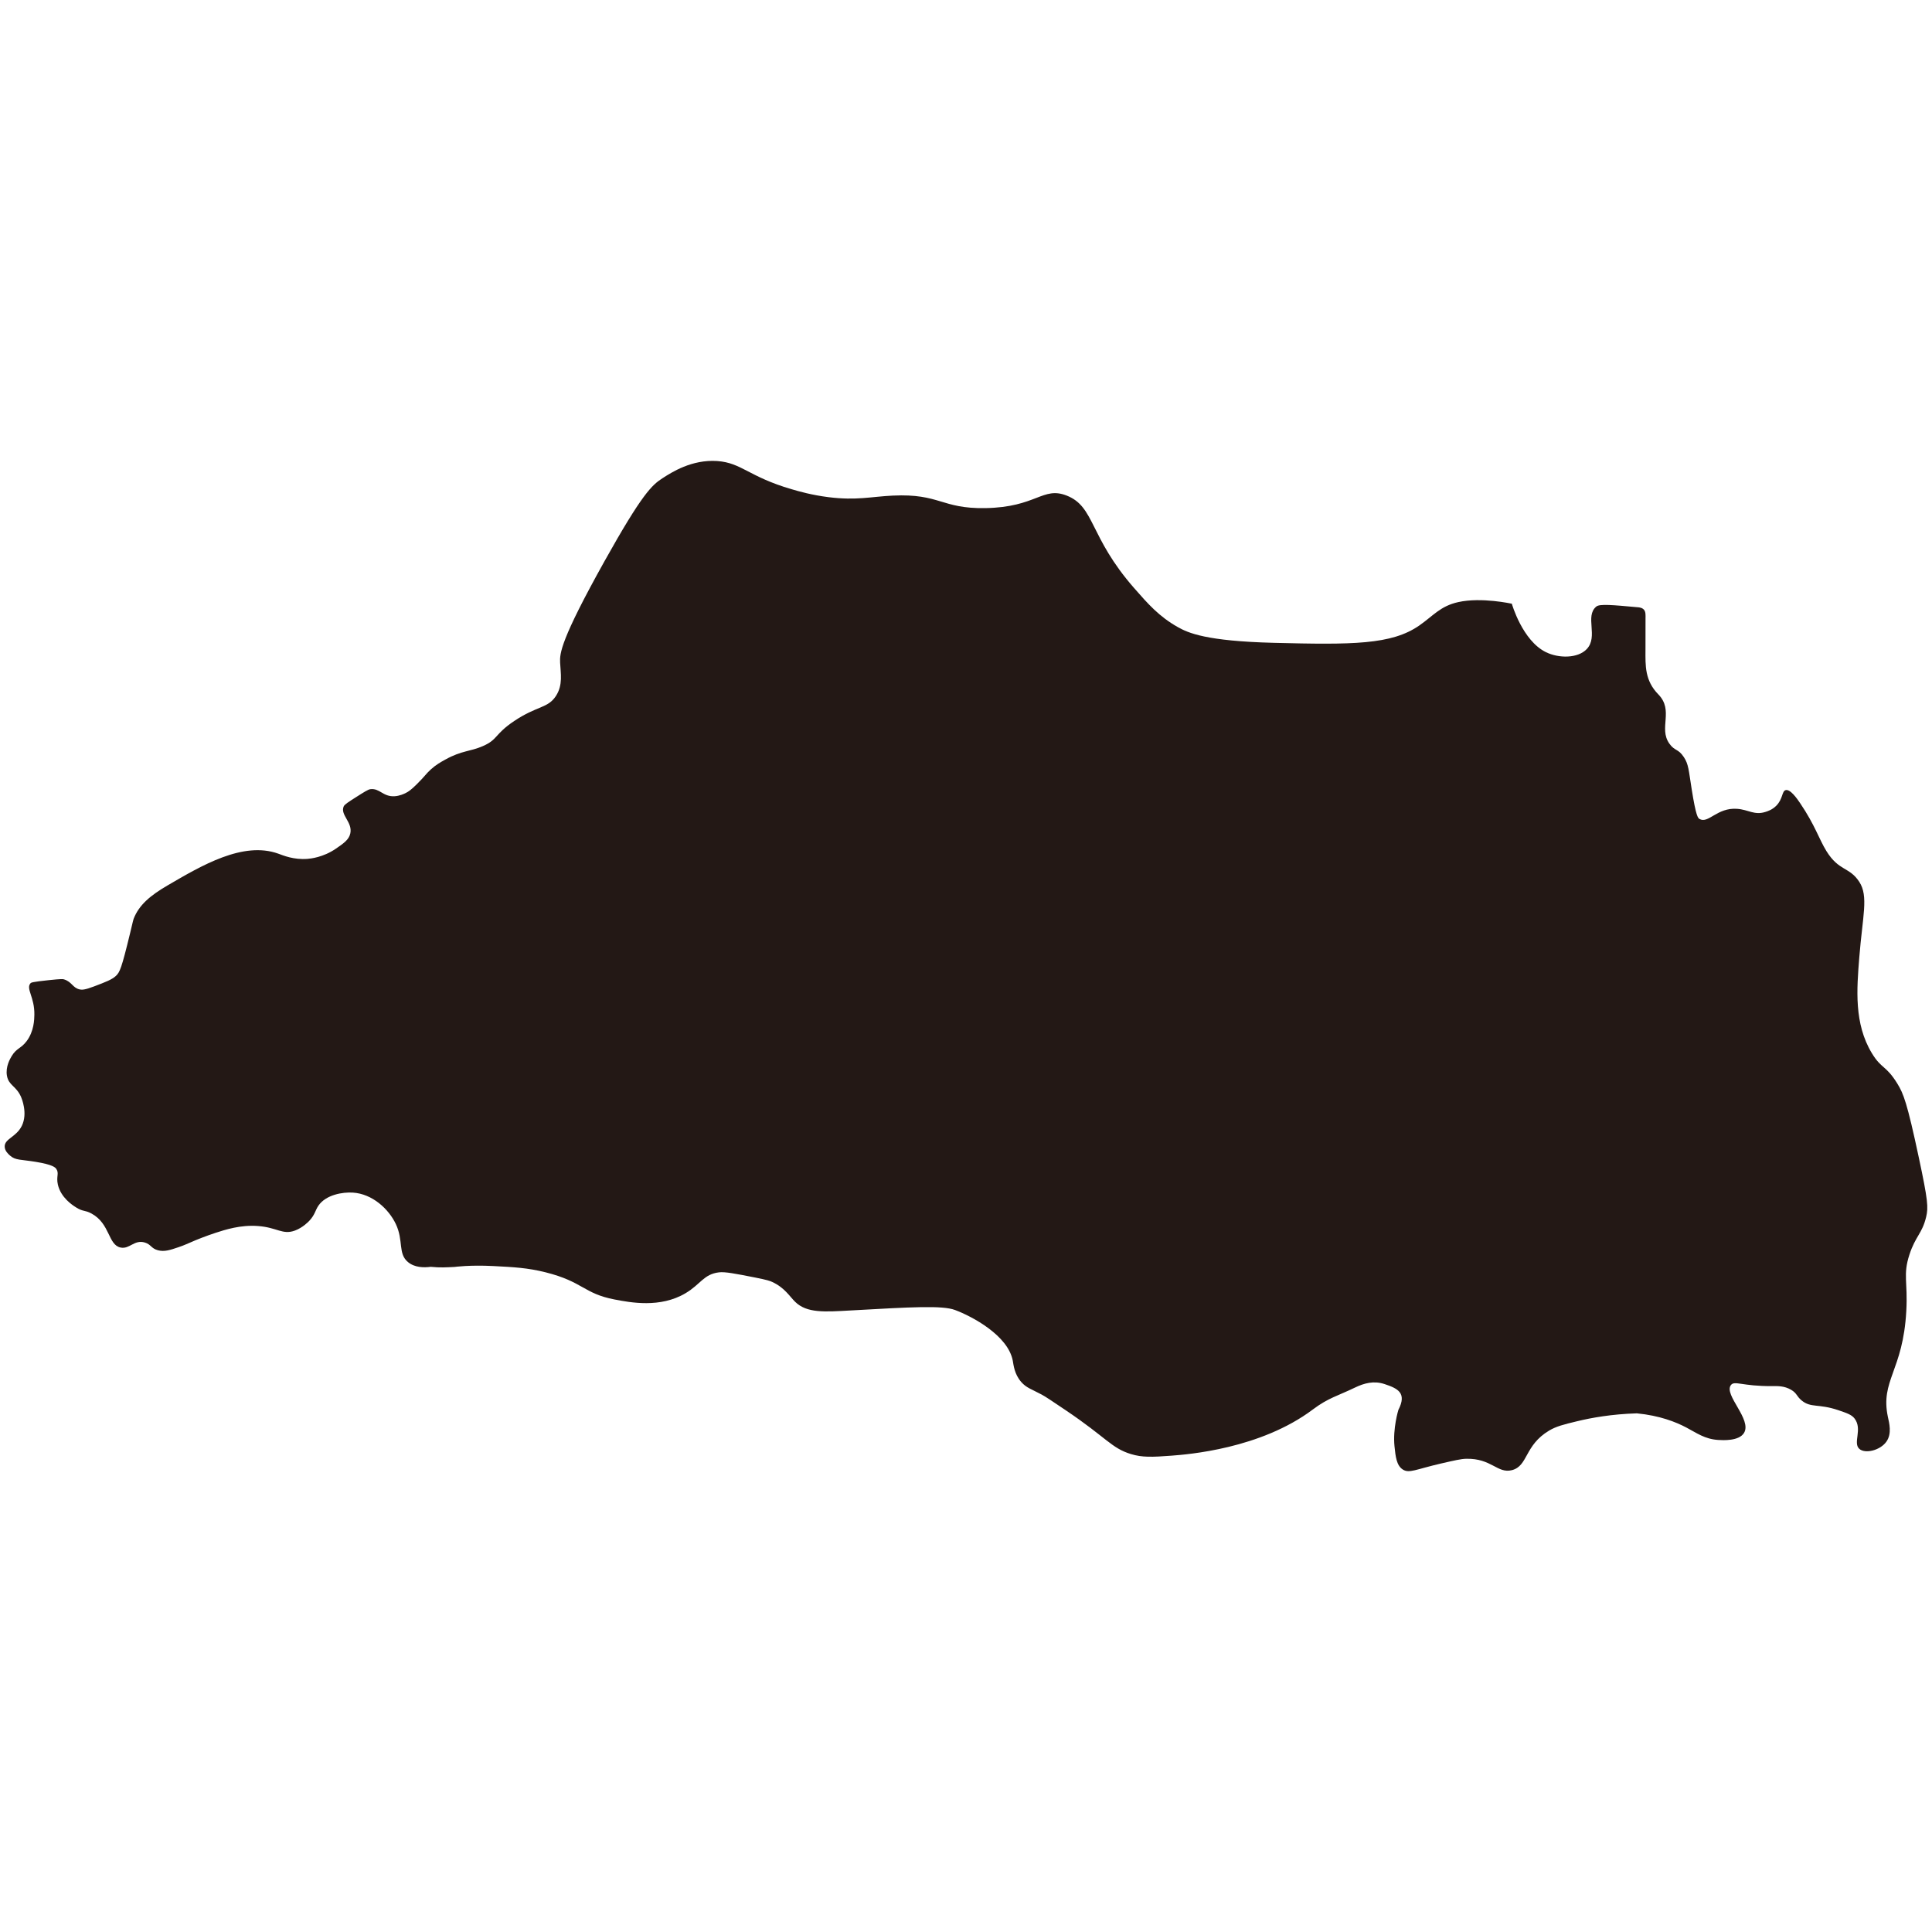
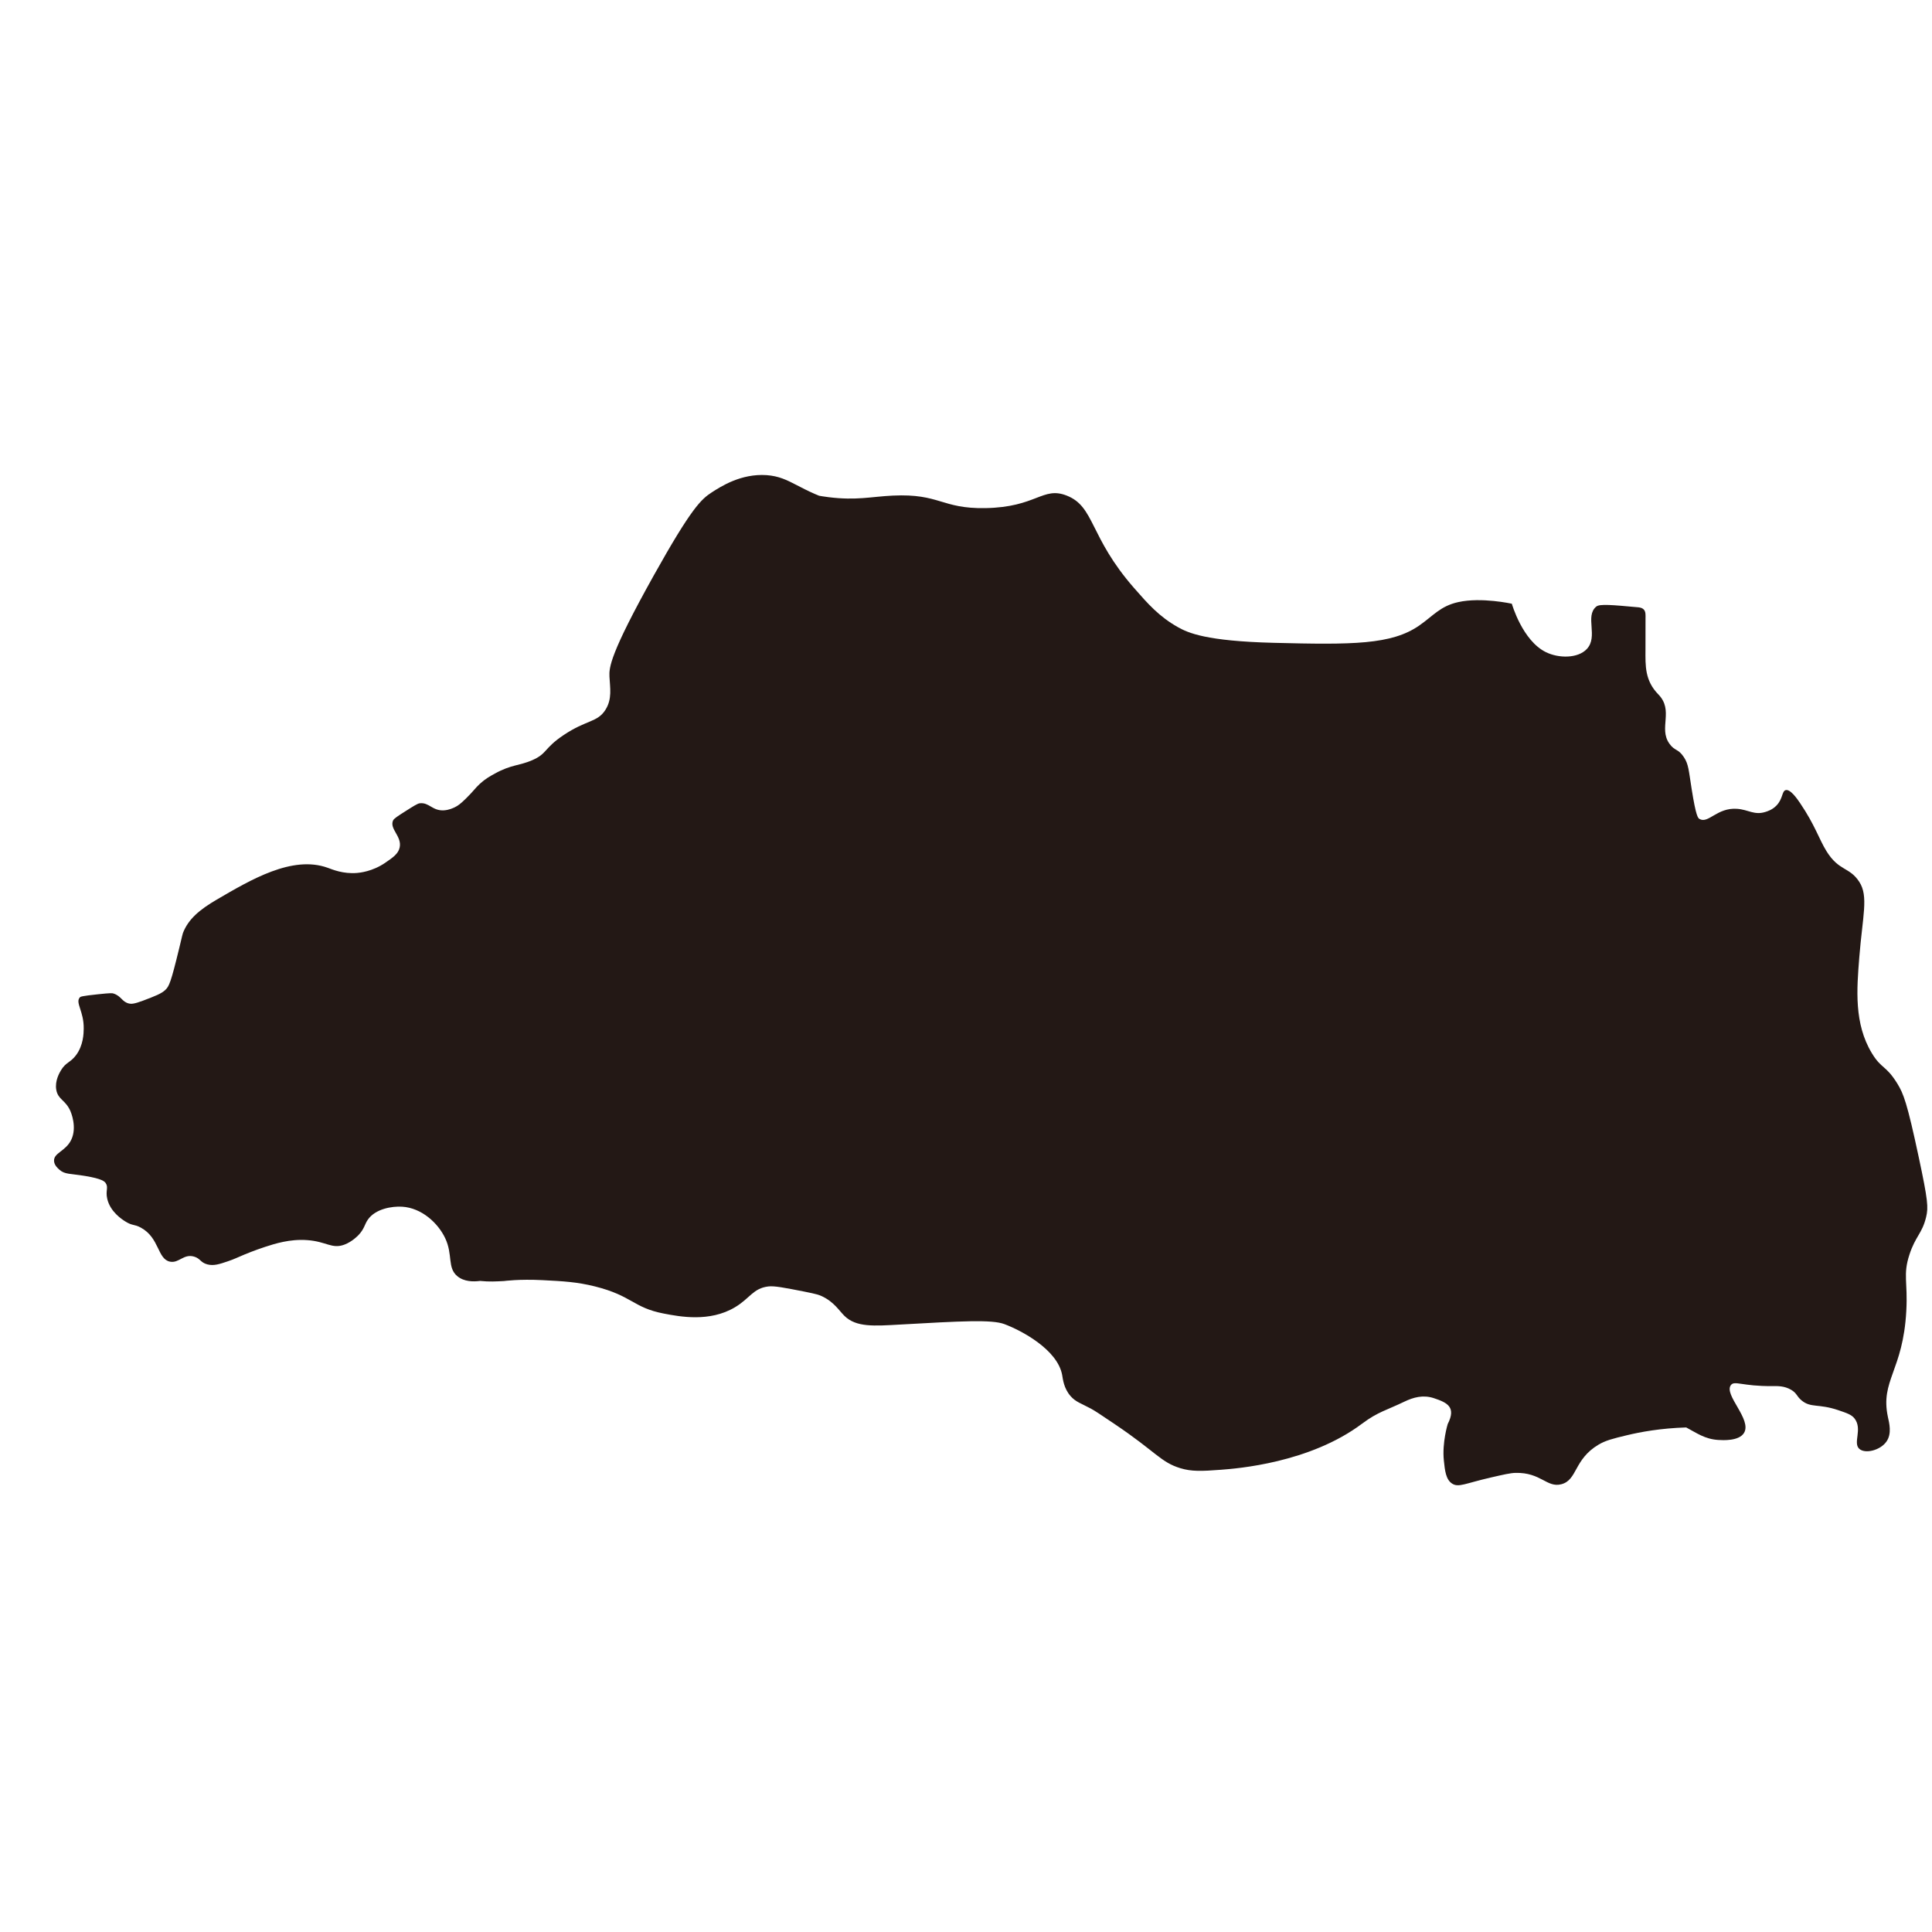
<svg xmlns="http://www.w3.org/2000/svg" id="_レイヤー_1" data-name="レイヤー_1" width="500" height="500" viewBox="0 0 500 500">
  <defs>
    <style>
      .cls-1 {
        fill: #231815;
      }
    </style>
  </defs>
-   <path class="cls-1" d="M204.84,126.6c1.93.57,5.24,1.52,9.61,2.07,7.25.9,10.95-.14,16.62-.41,12.22-.57,12.5,3.43,23.92,3.24,13.3-.22,14.84-5.7,21.08-3.24,7.3,2.87,5.78,10.61,17.43,23.92,3.57,4.08,6.47,7.39,11.35,10.13,2.63,1.48,7.29,3.61,24.73,4.05,20.49.52,30.53.5,37.7-4.46,3.66-2.54,5.46-5.05,10.13-6.08,6.02-1.33,13.85.43,13.85.42h0s2.71,9.56,8.85,12.55c3.28,1.6,8.21,1.65,10.54-.81,3.07-3.24-.58-8.5,2.48-11.01.87-.72,4.17-.41,10.77.19.35.03,1.1.1,1.57.65.46.56.4,1.39.39,2.29-.02,2.67.01,5.35-.01,8.02-.02,4.17-.19,7.99,3.33,11.59,4.07,4.18.01,8.71,2.84,12.72,1.42,2.01,2.27,1.25,3.76,3.51,1.24,1.88,1.23,3.31,2.03,8.31,1.11,7.01,1.63,7.48,2.03,7.7,2.29,1.31,4.52-3.01,9.73-2.63,2.91.21,4.43,1.71,7.3.81.59-.18,1.79-.56,2.84-1.62,1.72-1.74,1.42-3.72,2.39-4.02,1.2-.37,2.99,2.2,3.77,3.36,3.9,5.77,4.86,9.25,6.81,12.41,3.26,5.27,5.95,4.02,8.51,7.97,2.42,3.73.85,8.83,0,19.46-.67,8.39-1.38,17.21,3.24,24.86,2.51,4.16,3.63,3.06,6.61,7.9,1.57,2.55,2.52,4.9,5.55,19.12,2.37,11.11,2.49,12.91,1.89,15.4-1.02,4.28-2.76,4.93-4.32,9.73-1.72,5.29-.39,6.93-.81,14.59-.84,15.5-6.77,17.95-4.76,27.42.33,1.54,1.08,4.28-.37,6.36-1.6,2.3-5.53,3.24-7.03,1.89-1.72-1.55.89-5.08-1.22-7.84-.75-.98-1.89-1.38-4.19-2.16-5.18-1.76-7.1-.53-9.51-2.52-1.35-1.11-1.18-1.85-2.72-2.76-1.77-1.04-3.52-.97-4.86-.96-7.87.07-9.79-1.52-10.74-.25-1.88,2.52,5.52,8.89,3.4,12.37-1.31,2.15-5.49,1.89-6.65,1.82-3.53-.22-5.62-1.83-8.31-3.24s-6.83-3.07-12.77-3.65c-6.57.2-11.8,1.16-15.4,2.03-3.64.87-5.48,1.35-7.3,2.43-6.42,3.83-5.42,9.15-9.62,10.24-3.75.97-5.28-3.1-11.86-2.94-1.33.03-3.05.43-6.49,1.22-6.52,1.5-8.23,2.63-9.9,1.56-1.64-1.05-1.88-3.38-2.15-6-.48-4.61,1-9.42,1-9.42,2.26-4.4-.13-5.55-3.56-6.69-2.79-.93-5.29-.25-7.71.92-4.4,2.13-6.84,2.63-10.85,5.64-13.57,10.22-32.49,11.65-36.55,11.96-5.1.39-7.66.47-10.54-.41-5.07-1.55-6.27-4.2-16.89-11.35-3.51-2.37-5.27-3.55-6.22-4.05-2.64-1.41-3.95-1.74-5.27-3.24-1.79-2.04-1.99-4.39-2.2-5.53-1.24-6.52-10.48-11.45-14.96-13.12-3.28-1.22-11.17-.77-26.96.12-6.77.38-11.36.74-14.4-2.23-1.4-1.36-2.7-3.65-5.93-5.14-.58-.27-1.29-.53-4.43-1.15-5.19-1.02-7.79-1.53-9.36-1.34-3.94.47-4.75,3.09-8.65,5.4-6.56,3.9-14.27,2.41-18.38,1.62-8.01-1.54-8.11-4.59-17.84-7.03-4.65-1.16-8.13-1.34-13.51-1.62-6.15-.32-10.04.23-10.04.23-2.04.1-3.76.22-6.17-.03-1.78.23-4.15.21-5.88-1.22-2.66-2.2-1.11-5.54-3.16-9.86-1.84-3.88-6.06-7.82-11.14-8.13-2.59-.16-6.93.53-8.88,3.37-.85,1.23-.87,2.32-2.35,3.91-.19.21-1.68,1.78-3.72,2.54-3.22,1.2-4.62-.81-9.59-1.17-4.53-.34-8.49.96-10.96,1.76-2.61.85-5.14,1.9-5.14,1.9-2.21.92-2.77,1.25-4.46,1.82-2.18.74-3.64,1.23-5.3.8-1.81-.48-1.78-1.52-3.42-2.01-2.74-.81-3.93,1.78-6.26,1.3-3.28-.67-2.68-6.16-7.53-8.8-1.76-.96-2.15-.41-4.05-1.62-.81-.51-3.9-2.48-4.66-5.88-.48-2.13.4-2.87-.41-4.05-.26-.38-.9-1.1-5.27-1.82-3.92-.65-5.28-.37-6.69-1.62-.45-.4-1.34-1.18-1.39-2.28-.1-2.09,2.98-2.48,4.43-5.42,1.61-3.28-.07-7.19-.2-7.5-1.29-2.9-3.2-2.93-3.65-5.47-.41-2.35.85-4.45,1.22-5.07,1.27-2.11,2.4-1.94,3.85-3.85,1.96-2.58,2.01-5.69,2.03-6.89.07-4.54-2.24-6.72-1.01-8.11.18-.2.41-.36,4.66-.81,3.42-.36,3.72-.31,4.05-.2,2.08.66,2.17,2.19,4.07,2.6.52.11,1.24.14,3.68-.79,3.1-1.18,4.65-1.77,5.67-2.74.98-.93,1.43-1.88,3.6-10.82.89-3.67.83-3.55.96-3.91,1.4-3.63,4.35-6.07,8.76-8.65,8.82-5.15,19.54-11.51,28.67-8.24,1.28.46,3.99,1.64,7.61,1.35.71-.06,4-.37,7.3-2.63,2.01-1.38,3.41-2.34,3.75-3.99.6-2.89-2.67-4.75-1.72-6.95.22-.51,1.23-1.15,3.24-2.43,2.05-1.3,3.07-1.95,3.65-2.03,2.46-.31,3.26,2,6.28,1.82,1.32-.08,2.38-.59,2.84-.81.82-.4,1.47-.89,2.84-2.23,2.15-2.11,2.39-2.7,3.65-3.85,1.37-1.25,2.59-1.93,3.86-2.63,4.29-2.36,6.3-1.99,9.65-3.45,3.95-1.72,2.95-3.02,8.11-6.49,5.91-3.97,8.72-3.26,10.81-6.49,1.86-2.87,1.21-5.86,1.08-8.65-.11-2.36.09-5.8,11.48-26.21,9.77-17.5,12.3-19.73,15-21.48,2.37-1.53,7.59-4.91,14.19-4.46,6.36.47,8.07,4.02,19.21,7.29Z" />
+   <path class="cls-1" d="M204.84,126.6c1.93.57,5.24,1.52,9.61,2.07,7.25.9,10.95-.14,16.62-.41,12.22-.57,12.5,3.43,23.92,3.24,13.3-.22,14.84-5.7,21.08-3.24,7.3,2.87,5.78,10.61,17.43,23.92,3.57,4.08,6.47,7.39,11.35,10.13,2.63,1.48,7.29,3.61,24.73,4.05,20.49.52,30.53.5,37.7-4.46,3.66-2.54,5.46-5.05,10.13-6.08,6.02-1.33,13.85.43,13.85.42h0s2.71,9.56,8.85,12.55c3.28,1.6,8.21,1.65,10.54-.81,3.07-3.24-.58-8.5,2.48-11.01.87-.72,4.17-.41,10.77.19.35.03,1.1.1,1.57.65.46.56.4,1.39.39,2.29-.02,2.67.01,5.35-.01,8.02-.02,4.17-.19,7.99,3.33,11.59,4.07,4.18.01,8.71,2.84,12.72,1.42,2.01,2.27,1.25,3.76,3.51,1.24,1.88,1.23,3.31,2.03,8.31,1.11,7.01,1.63,7.48,2.03,7.7,2.29,1.31,4.52-3.01,9.73-2.63,2.91.21,4.43,1.71,7.3.81.59-.18,1.79-.56,2.84-1.62,1.72-1.74,1.42-3.72,2.39-4.02,1.2-.37,2.99,2.2,3.77,3.36,3.9,5.77,4.86,9.25,6.81,12.41,3.26,5.27,5.95,4.02,8.51,7.97,2.42,3.73.85,8.83,0,19.46-.67,8.39-1.38,17.21,3.24,24.86,2.51,4.16,3.63,3.06,6.61,7.9,1.57,2.55,2.52,4.9,5.55,19.12,2.37,11.11,2.49,12.91,1.89,15.4-1.02,4.28-2.76,4.93-4.32,9.73-1.72,5.29-.39,6.93-.81,14.59-.84,15.5-6.77,17.95-4.76,27.42.33,1.54,1.08,4.28-.37,6.36-1.6,2.3-5.53,3.24-7.03,1.89-1.72-1.55.89-5.08-1.22-7.84-.75-.98-1.89-1.38-4.19-2.16-5.18-1.76-7.1-.53-9.51-2.52-1.35-1.11-1.18-1.85-2.72-2.76-1.77-1.04-3.52-.97-4.86-.96-7.87.07-9.79-1.52-10.74-.25-1.88,2.52,5.52,8.89,3.4,12.37-1.31,2.15-5.49,1.89-6.65,1.82-3.53-.22-5.62-1.83-8.31-3.24c-6.57.2-11.8,1.16-15.4,2.03-3.64.87-5.48,1.35-7.3,2.43-6.42,3.83-5.42,9.15-9.62,10.24-3.75.97-5.28-3.1-11.86-2.94-1.33.03-3.05.43-6.49,1.22-6.52,1.5-8.23,2.63-9.9,1.56-1.64-1.05-1.88-3.38-2.15-6-.48-4.61,1-9.42,1-9.42,2.26-4.4-.13-5.55-3.56-6.69-2.79-.93-5.29-.25-7.71.92-4.4,2.13-6.84,2.63-10.85,5.64-13.57,10.22-32.49,11.65-36.55,11.96-5.1.39-7.66.47-10.54-.41-5.07-1.55-6.27-4.2-16.89-11.35-3.51-2.37-5.27-3.55-6.22-4.05-2.64-1.41-3.95-1.74-5.27-3.24-1.79-2.04-1.99-4.39-2.2-5.53-1.24-6.52-10.48-11.45-14.96-13.12-3.28-1.22-11.17-.77-26.96.12-6.77.38-11.36.74-14.4-2.23-1.4-1.36-2.7-3.65-5.93-5.14-.58-.27-1.29-.53-4.43-1.15-5.19-1.02-7.79-1.53-9.36-1.34-3.94.47-4.75,3.09-8.65,5.4-6.56,3.9-14.27,2.41-18.38,1.62-8.01-1.54-8.11-4.59-17.84-7.03-4.65-1.16-8.13-1.34-13.51-1.62-6.15-.32-10.04.23-10.04.23-2.04.1-3.76.22-6.17-.03-1.78.23-4.15.21-5.88-1.22-2.66-2.2-1.11-5.54-3.16-9.86-1.84-3.88-6.06-7.82-11.14-8.13-2.59-.16-6.93.53-8.88,3.37-.85,1.23-.87,2.32-2.35,3.91-.19.21-1.68,1.78-3.72,2.54-3.22,1.2-4.62-.81-9.59-1.17-4.53-.34-8.49.96-10.96,1.76-2.61.85-5.14,1.9-5.14,1.9-2.21.92-2.77,1.25-4.46,1.82-2.18.74-3.64,1.23-5.3.8-1.81-.48-1.78-1.52-3.42-2.01-2.74-.81-3.93,1.78-6.26,1.3-3.28-.67-2.68-6.16-7.53-8.8-1.76-.96-2.15-.41-4.05-1.62-.81-.51-3.9-2.48-4.66-5.88-.48-2.13.4-2.87-.41-4.05-.26-.38-.9-1.1-5.27-1.82-3.92-.65-5.28-.37-6.69-1.62-.45-.4-1.34-1.18-1.39-2.28-.1-2.09,2.98-2.48,4.43-5.42,1.61-3.28-.07-7.19-.2-7.5-1.29-2.9-3.2-2.93-3.65-5.47-.41-2.35.85-4.45,1.22-5.07,1.27-2.11,2.4-1.94,3.85-3.85,1.96-2.58,2.01-5.69,2.03-6.89.07-4.54-2.24-6.72-1.01-8.11.18-.2.41-.36,4.66-.81,3.42-.36,3.72-.31,4.05-.2,2.08.66,2.17,2.19,4.07,2.6.52.11,1.24.14,3.68-.79,3.1-1.18,4.65-1.77,5.67-2.74.98-.93,1.43-1.88,3.6-10.82.89-3.67.83-3.55.96-3.91,1.4-3.63,4.35-6.07,8.76-8.65,8.82-5.15,19.54-11.51,28.67-8.24,1.28.46,3.99,1.64,7.61,1.35.71-.06,4-.37,7.3-2.63,2.01-1.38,3.41-2.34,3.75-3.99.6-2.89-2.67-4.75-1.72-6.95.22-.51,1.23-1.15,3.24-2.43,2.05-1.3,3.07-1.95,3.65-2.03,2.46-.31,3.26,2,6.28,1.82,1.32-.08,2.38-.59,2.84-.81.82-.4,1.47-.89,2.84-2.23,2.15-2.11,2.39-2.7,3.65-3.85,1.37-1.25,2.59-1.93,3.86-2.63,4.29-2.36,6.3-1.99,9.65-3.45,3.95-1.72,2.95-3.02,8.11-6.49,5.91-3.97,8.72-3.26,10.81-6.49,1.86-2.87,1.21-5.86,1.08-8.65-.11-2.36.09-5.8,11.48-26.21,9.77-17.5,12.3-19.73,15-21.48,2.37-1.53,7.59-4.91,14.19-4.46,6.36.47,8.07,4.02,19.21,7.29Z" />
</svg>